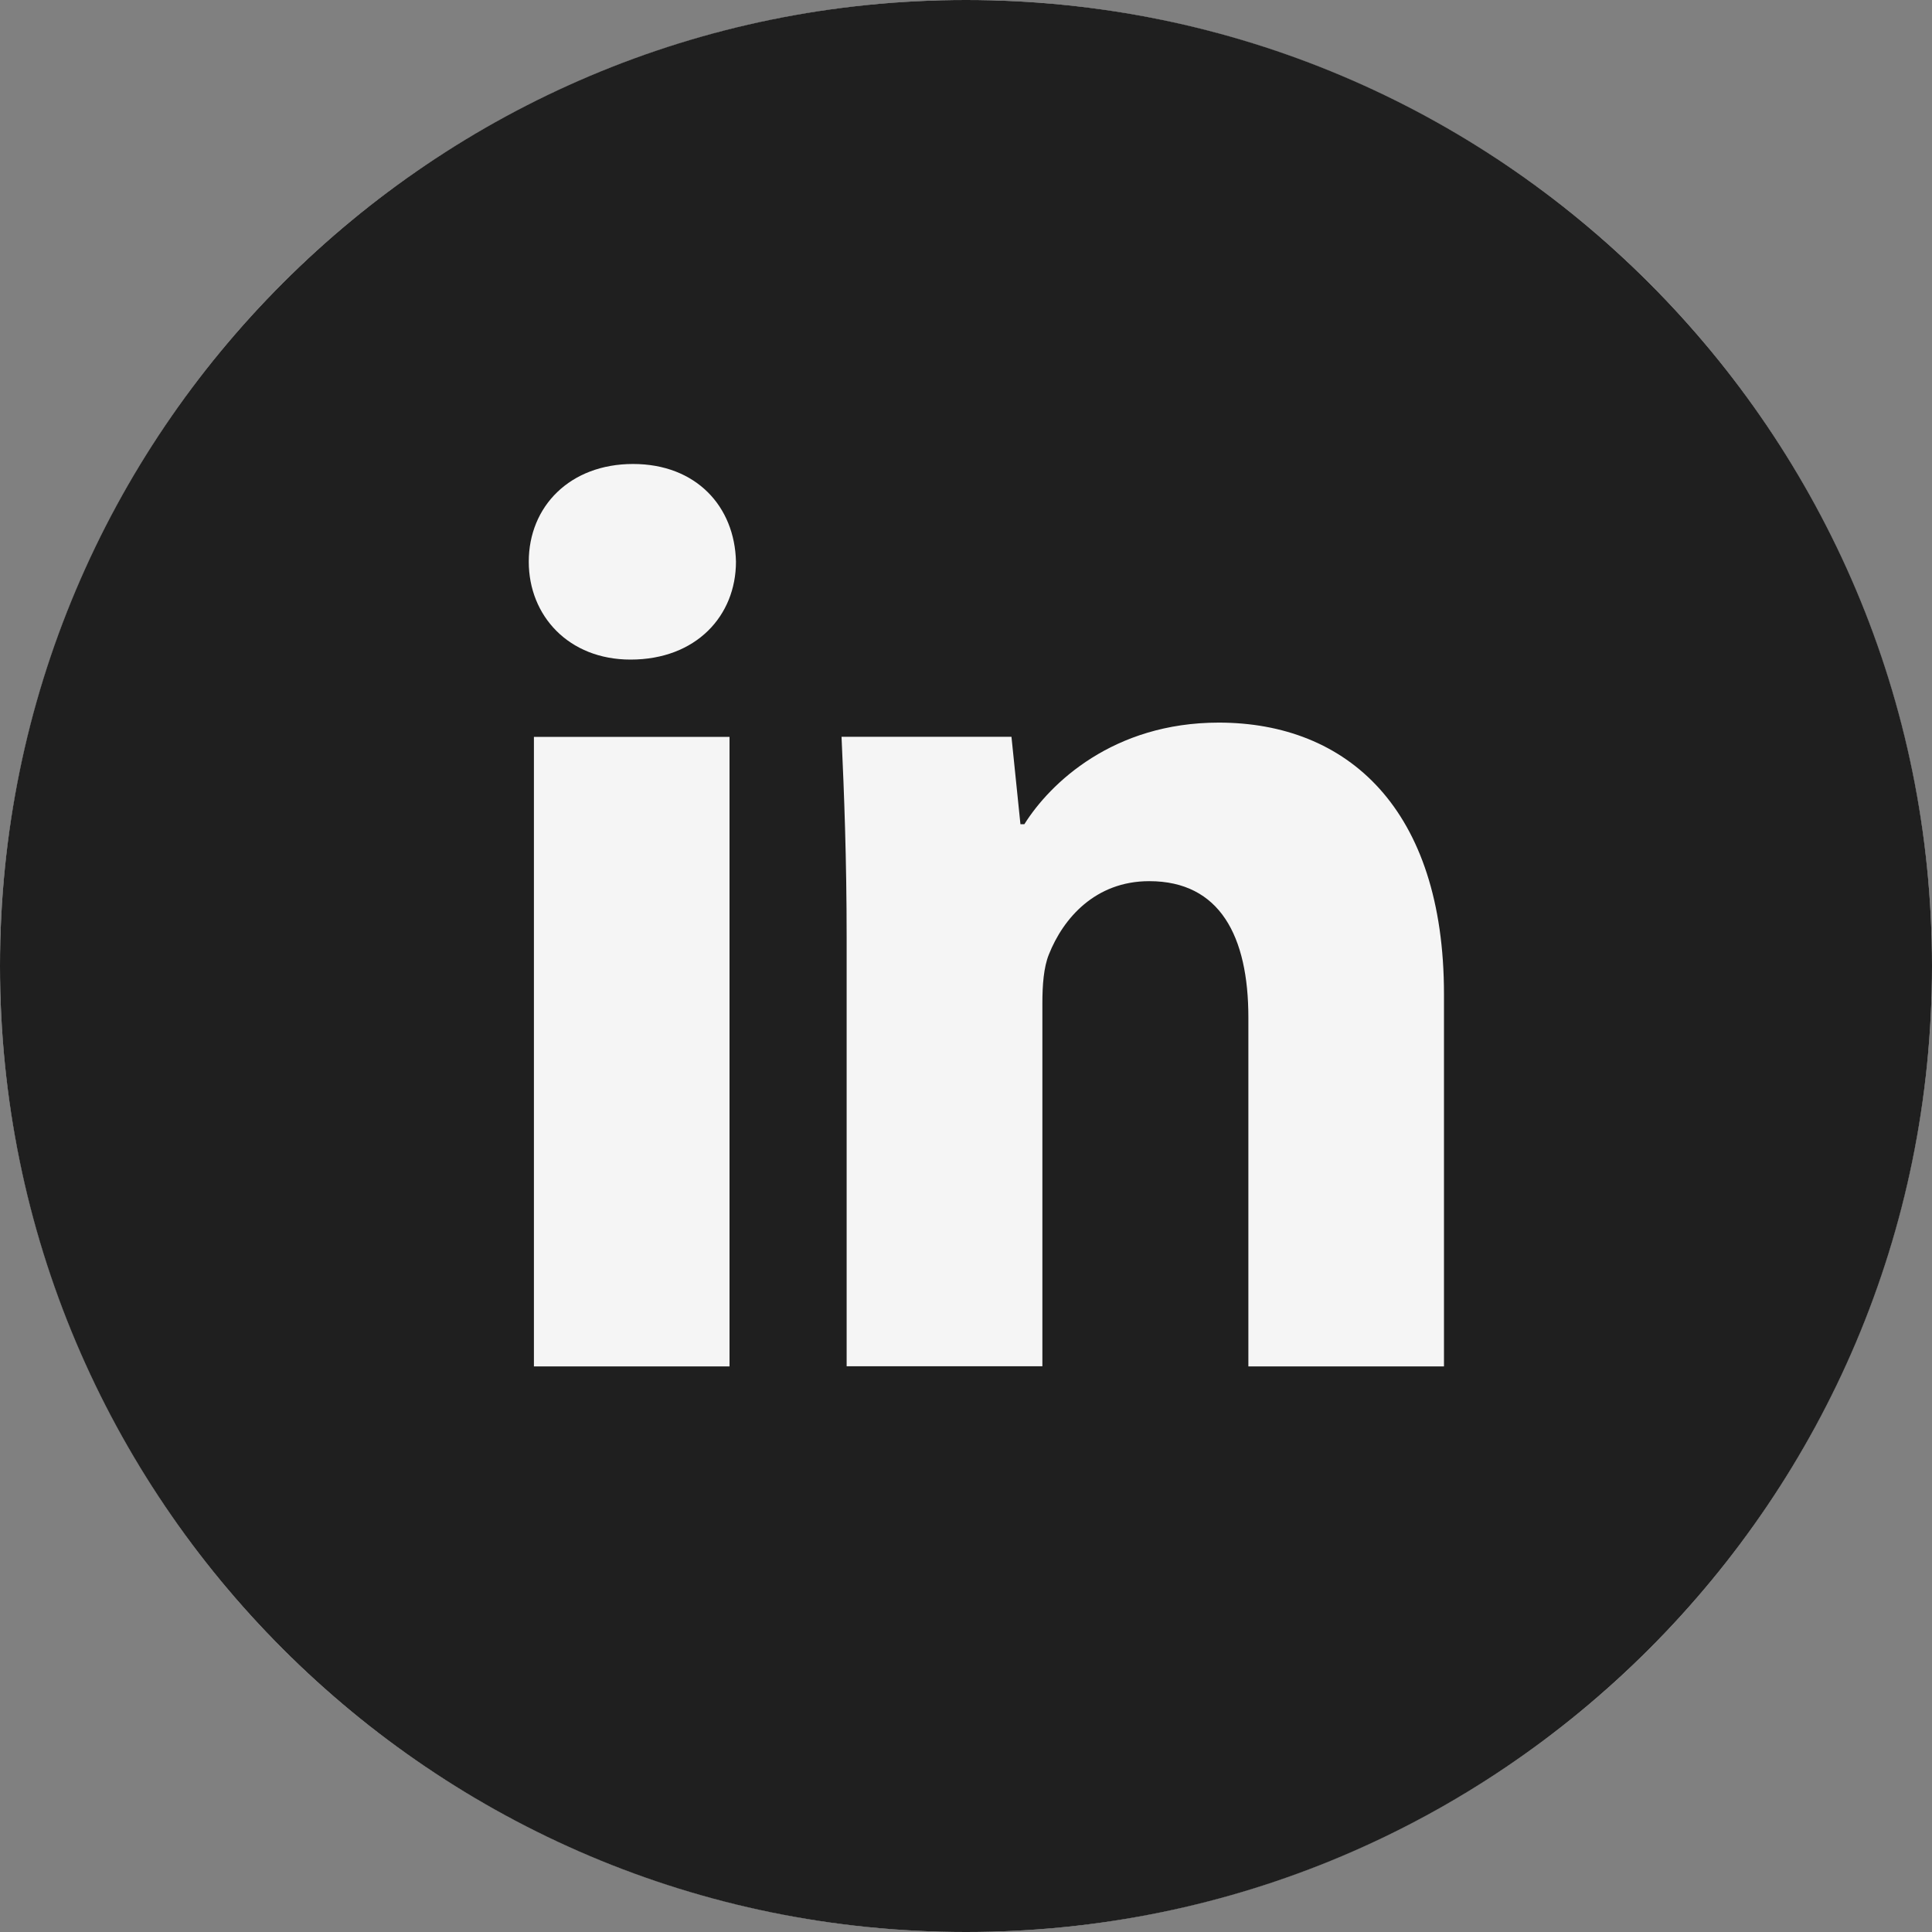
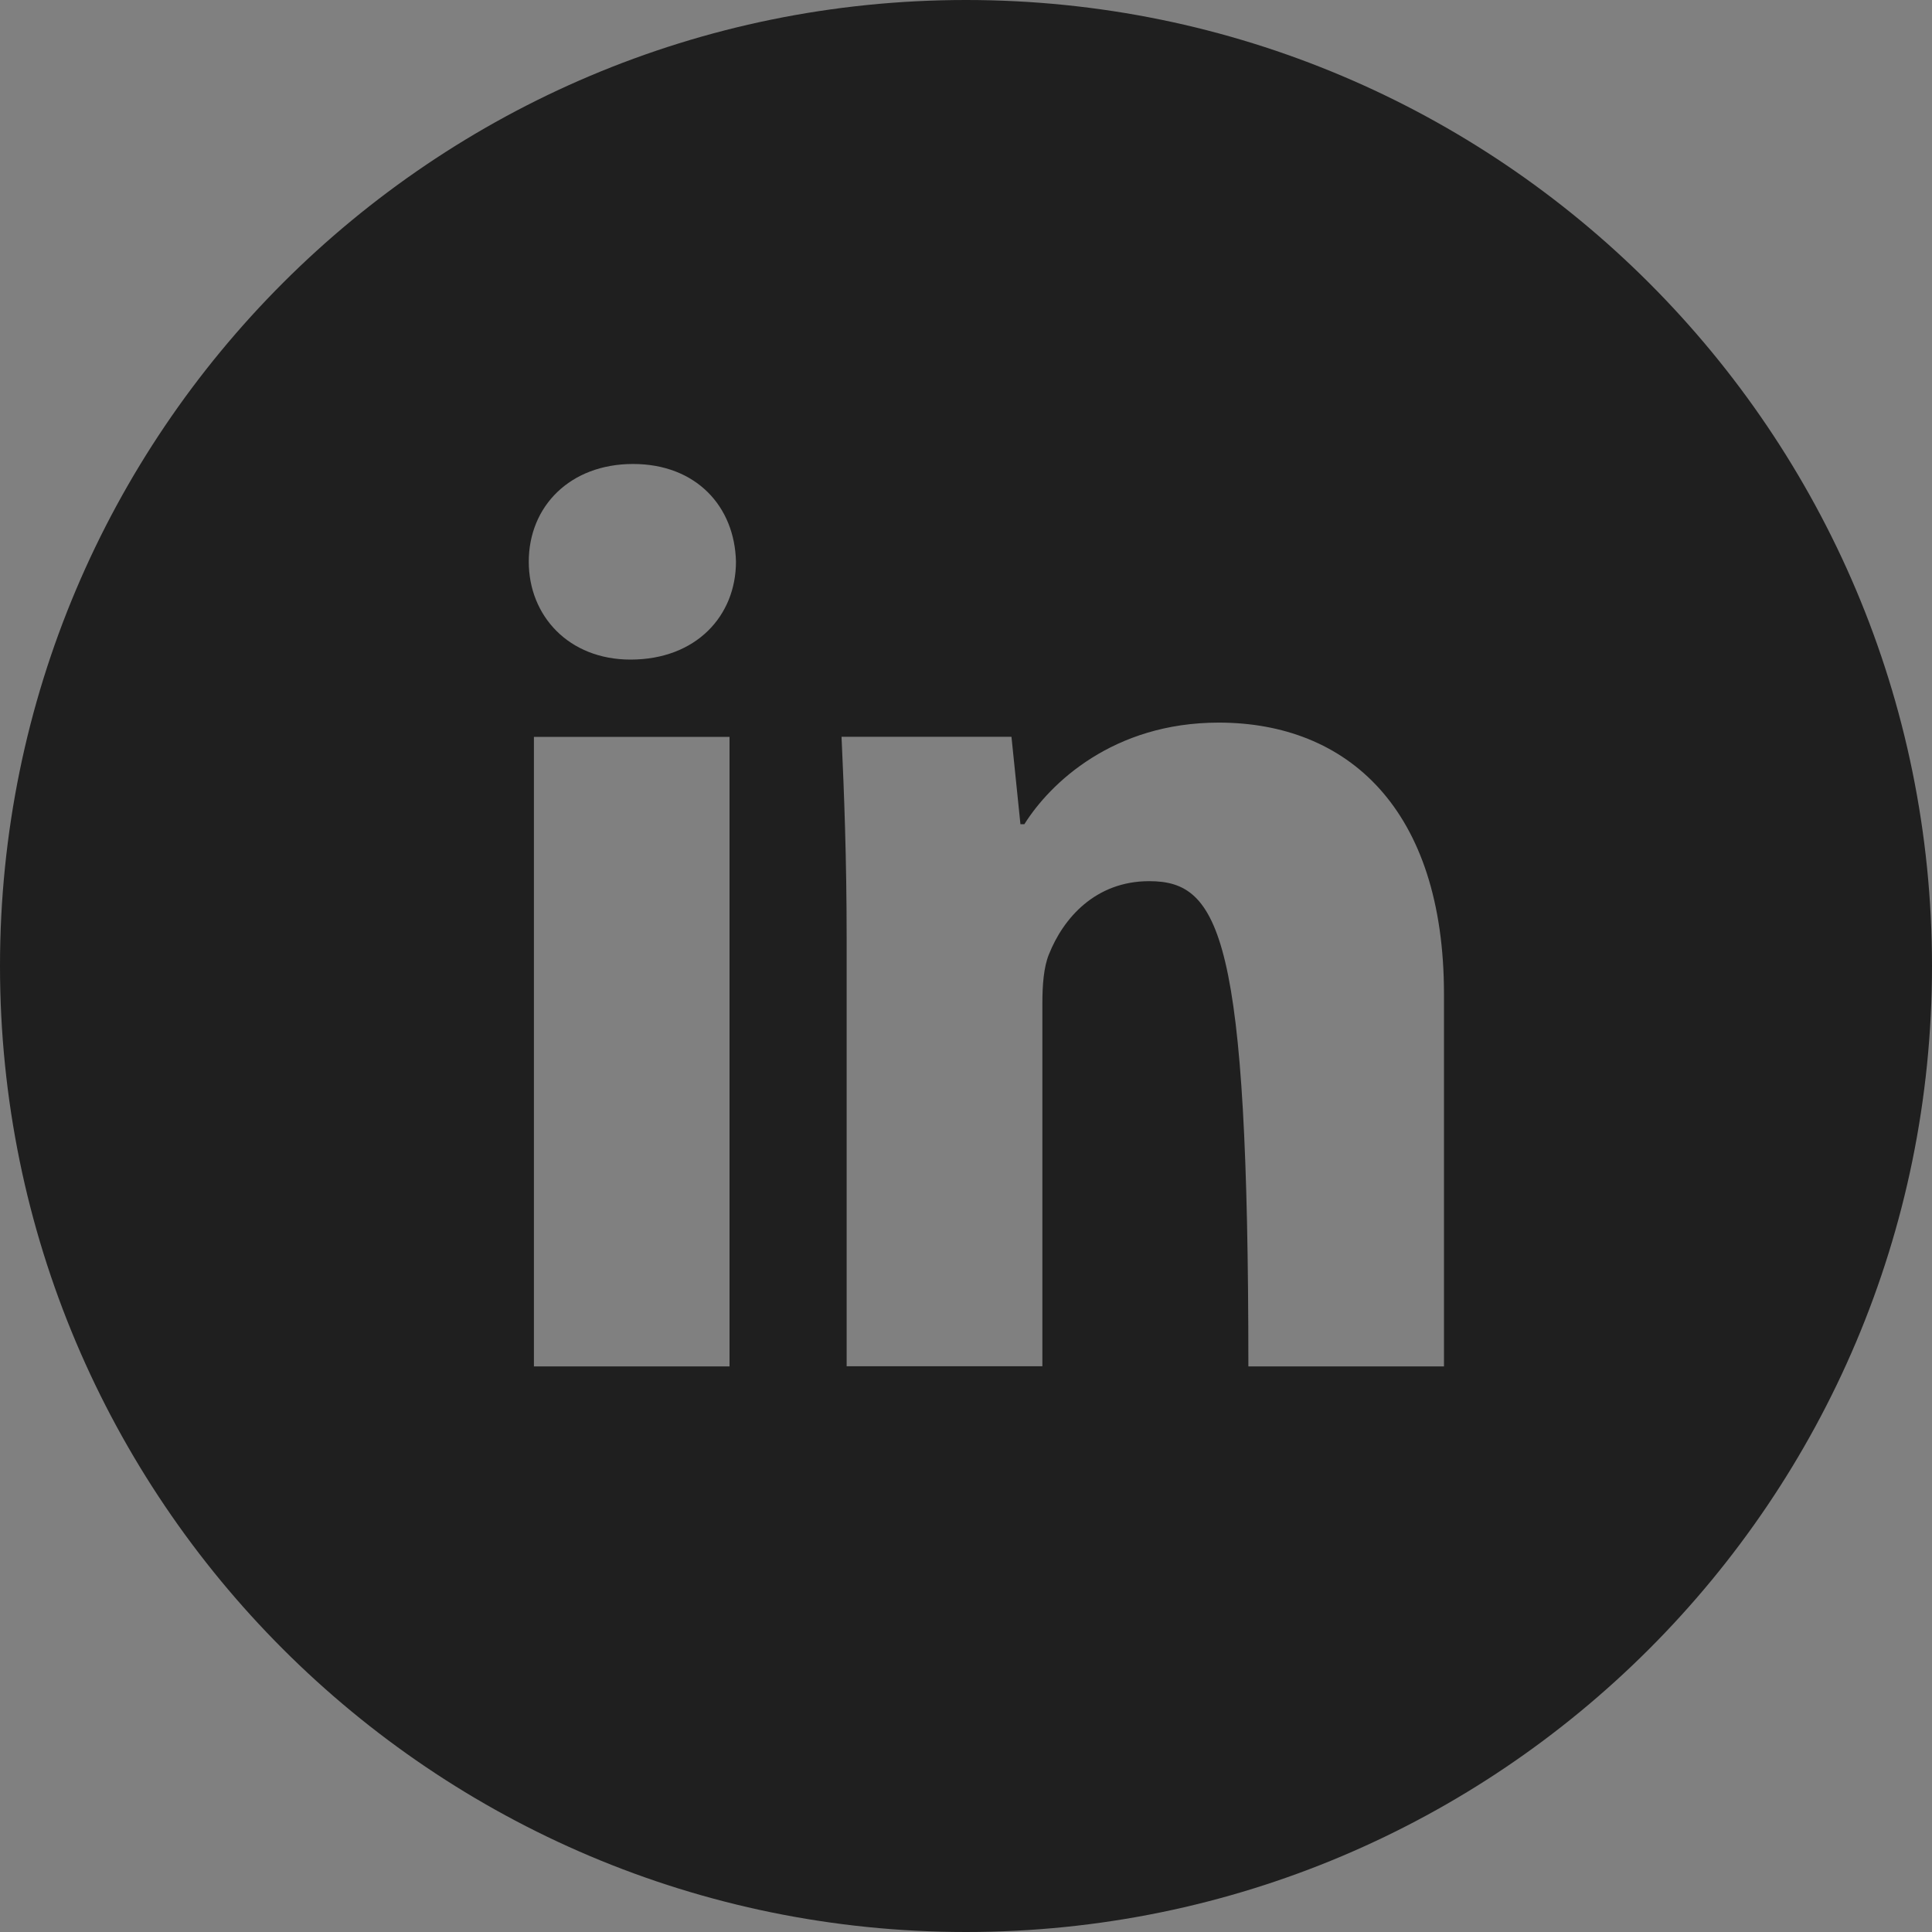
<svg xmlns="http://www.w3.org/2000/svg" width="45" height="45" viewBox="0 0 45 45" fill="none">
  <rect x="0" y="0" width="45" height="45" fill="#808080" stroke="none" />
-   <circle cx="22.5" cy="22.5" r="22.5" fill="#F5F5F5" />
-   <path d="M22.5 0C10.073 0 0 10.073 0 22.5C0 34.927 10.073 45 22.5 45C34.927 45 45 34.927 45 22.5C45 10.073 34.927 0 22.5 0ZM16.992 31.826H12.436V17.163H16.992V31.826ZM14.686 15.363C13.247 15.363 12.316 14.344 12.316 13.083C12.316 11.796 13.275 10.807 14.745 10.807C16.214 10.807 17.114 11.796 17.142 13.083C17.142 14.344 16.214 15.363 14.686 15.363ZM33.633 31.826H29.077V23.7C29.077 21.809 28.416 20.524 26.768 20.524C25.509 20.524 24.762 21.394 24.431 22.23C24.309 22.528 24.279 22.95 24.279 23.369V31.823H19.72V21.839C19.72 20.009 19.662 18.478 19.601 17.161H23.559L23.768 19.198H23.859C24.459 18.241 25.929 16.831 28.387 16.831C31.385 16.831 33.633 18.839 33.633 23.156V31.826Z" fill="#1F1F1F" />
+   <path d="M22.5 0C10.073 0 0 10.073 0 22.5C0 34.927 10.073 45 22.5 45C34.927 45 45 34.927 45 22.5C45 10.073 34.927 0 22.5 0ZM16.992 31.826H12.436V17.163H16.992V31.826ZM14.686 15.363C13.247 15.363 12.316 14.344 12.316 13.083C12.316 11.796 13.275 10.807 14.745 10.807C16.214 10.807 17.114 11.796 17.142 13.083C17.142 14.344 16.214 15.363 14.686 15.363ZM33.633 31.826H29.077C29.077 21.809 28.416 20.524 26.768 20.524C25.509 20.524 24.762 21.394 24.431 22.23C24.309 22.528 24.279 22.95 24.279 23.369V31.823H19.72V21.839C19.72 20.009 19.662 18.478 19.601 17.161H23.559L23.768 19.198H23.859C24.459 18.241 25.929 16.831 28.387 16.831C31.385 16.831 33.633 18.839 33.633 23.156V31.826Z" fill="#1F1F1F" />
</svg>